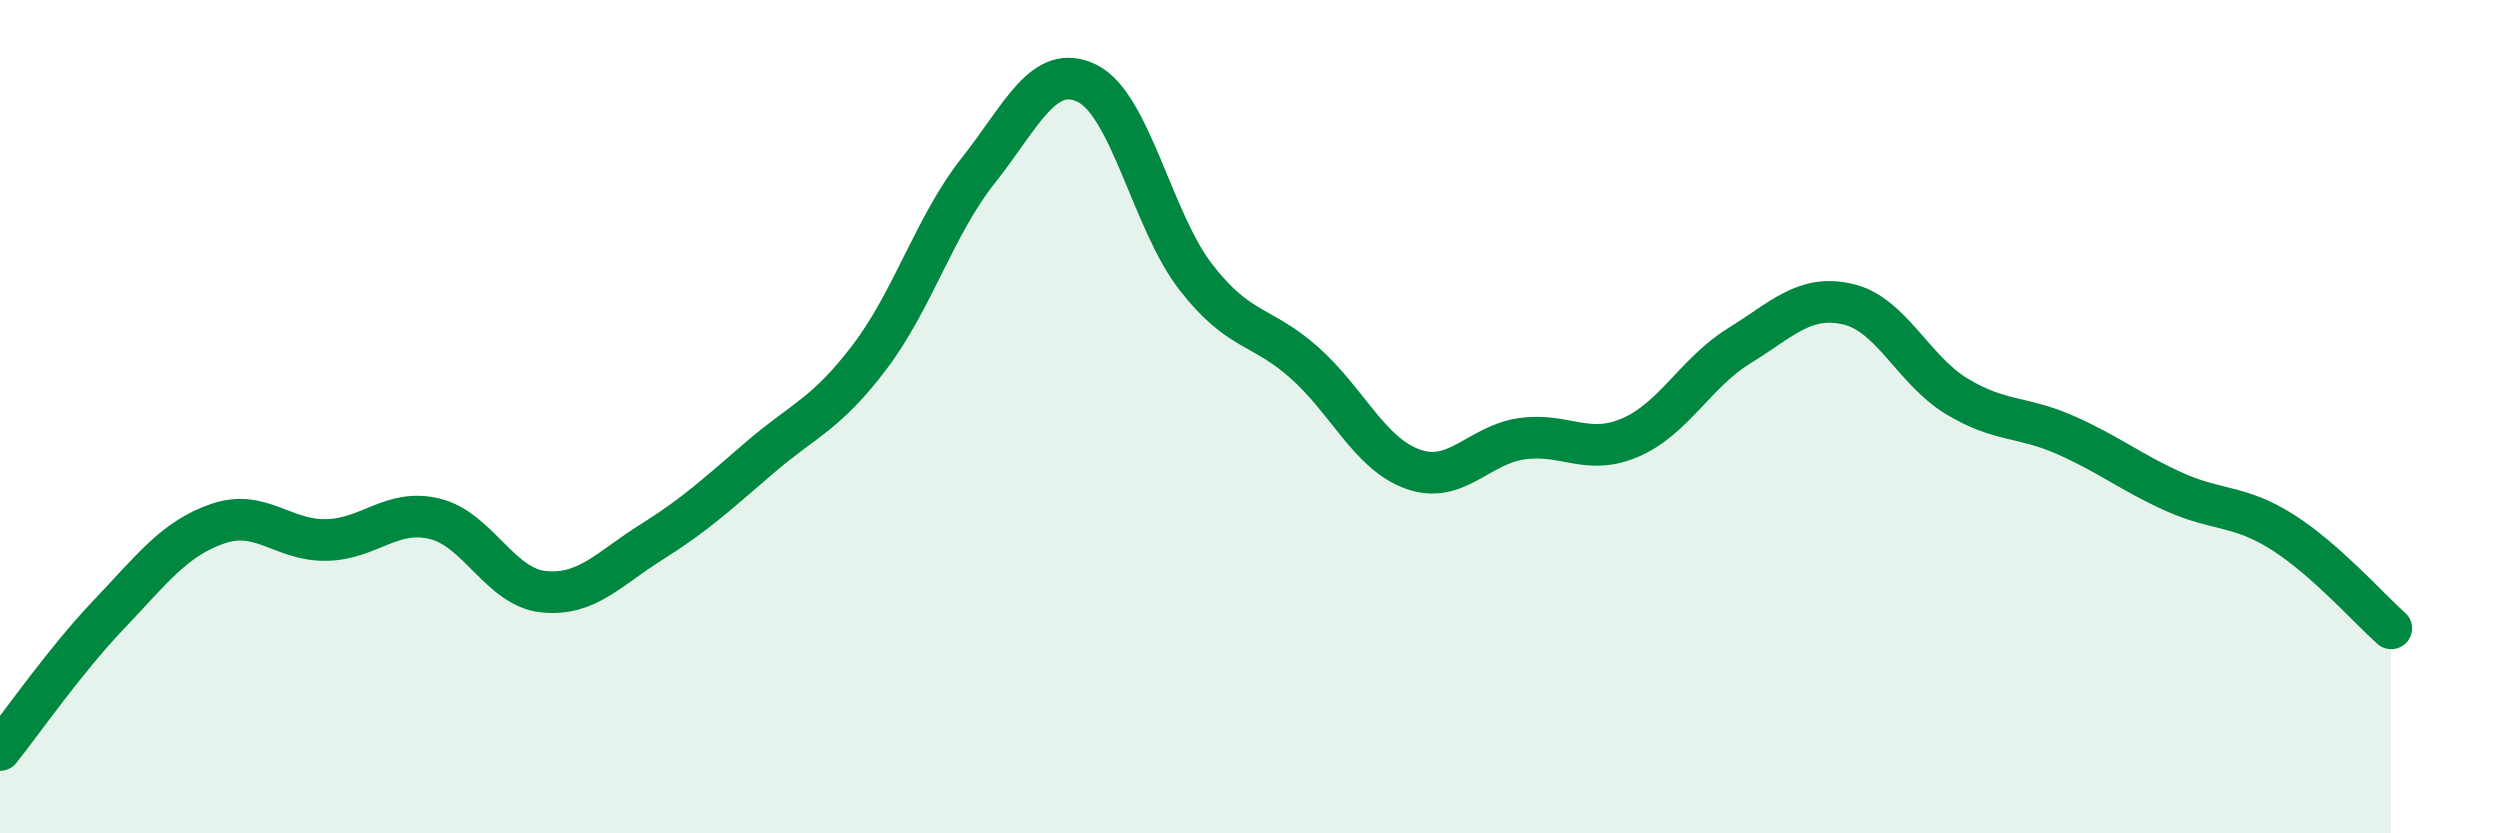
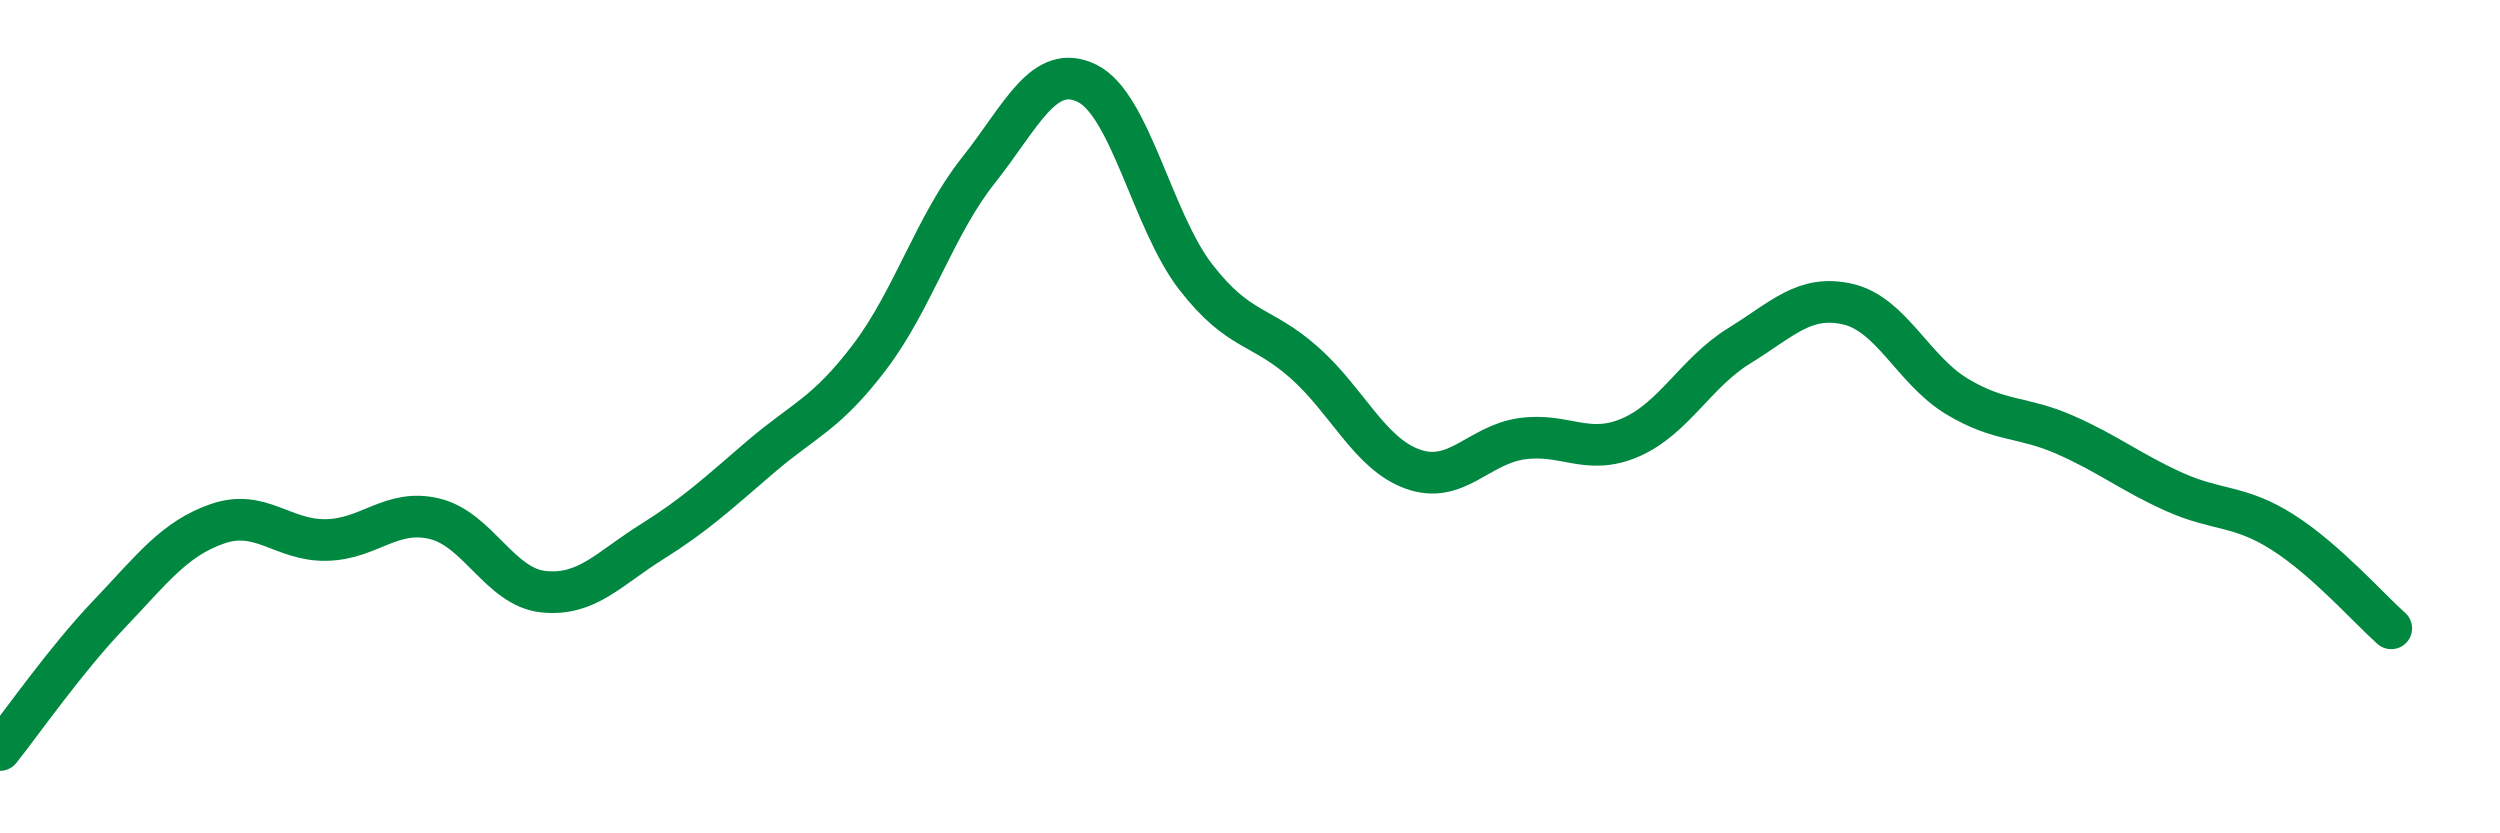
<svg xmlns="http://www.w3.org/2000/svg" width="60" height="20" viewBox="0 0 60 20">
-   <path d="M 0,18 C 0.52,17.35 1.57,15.84 2.61,14.75 C 3.65,13.66 4.18,12.93 5.22,12.57 C 6.26,12.21 6.79,12.98 7.83,12.96 C 8.87,12.94 9.39,12.2 10.43,12.45 C 11.47,12.7 12,14.09 13.04,14.2 C 14.08,14.31 14.61,13.65 15.65,13 C 16.69,12.35 17.22,11.85 18.26,10.96 C 19.3,10.07 19.83,9.94 20.87,8.57 C 21.91,7.2 22.44,5.4 23.48,4.09 C 24.52,2.78 25.05,1.49 26.09,2 C 27.13,2.51 27.66,5.31 28.7,6.65 C 29.74,7.99 30.26,7.78 31.3,8.7 C 32.34,9.62 32.87,10.89 33.91,11.26 C 34.95,11.63 35.48,10.68 36.52,10.53 C 37.56,10.38 38.09,10.95 39.13,10.5 C 40.17,10.05 40.7,8.94 41.74,8.3 C 42.78,7.66 43.31,7.06 44.35,7.3 C 45.39,7.54 45.92,8.88 46.96,9.51 C 48,10.14 48.53,9.98 49.57,10.44 C 50.61,10.9 51.13,11.33 52.17,11.8 C 53.21,12.27 53.74,12.11 54.78,12.77 C 55.82,13.43 56.87,14.62 57.39,15.08L57.39 20L0 20Z" fill="#008740" opacity="0.1" stroke-linecap="round" stroke-linejoin="round" />
  <path d="M 0,18 C 0.52,17.35 1.57,15.84 2.61,14.75 C 3.65,13.66 4.18,12.93 5.22,12.57 C 6.26,12.21 6.79,12.98 7.83,12.96 C 8.87,12.94 9.39,12.2 10.43,12.45 C 11.47,12.7 12,14.09 13.04,14.2 C 14.08,14.31 14.61,13.65 15.65,13 C 16.69,12.35 17.22,11.85 18.26,10.96 C 19.3,10.07 19.83,9.94 20.87,8.57 C 21.91,7.2 22.44,5.4 23.48,4.09 C 24.52,2.78 25.05,1.49 26.09,2 C 27.13,2.51 27.66,5.31 28.7,6.65 C 29.74,7.99 30.26,7.78 31.3,8.7 C 32.34,9.62 32.87,10.89 33.91,11.26 C 34.95,11.63 35.48,10.68 36.52,10.53 C 37.56,10.38 38.09,10.95 39.13,10.5 C 40.17,10.05 40.7,8.94 41.74,8.3 C 42.78,7.66 43.31,7.06 44.35,7.3 C 45.39,7.54 45.92,8.88 46.96,9.51 C 48,10.14 48.53,9.98 49.57,10.44 C 50.61,10.9 51.13,11.33 52.17,11.8 C 53.21,12.27 53.74,12.11 54.78,12.77 C 55.82,13.43 56.87,14.62 57.39,15.08" stroke="#008740" stroke-width="1" fill="none" stroke-linecap="round" stroke-linejoin="round" />
</svg>